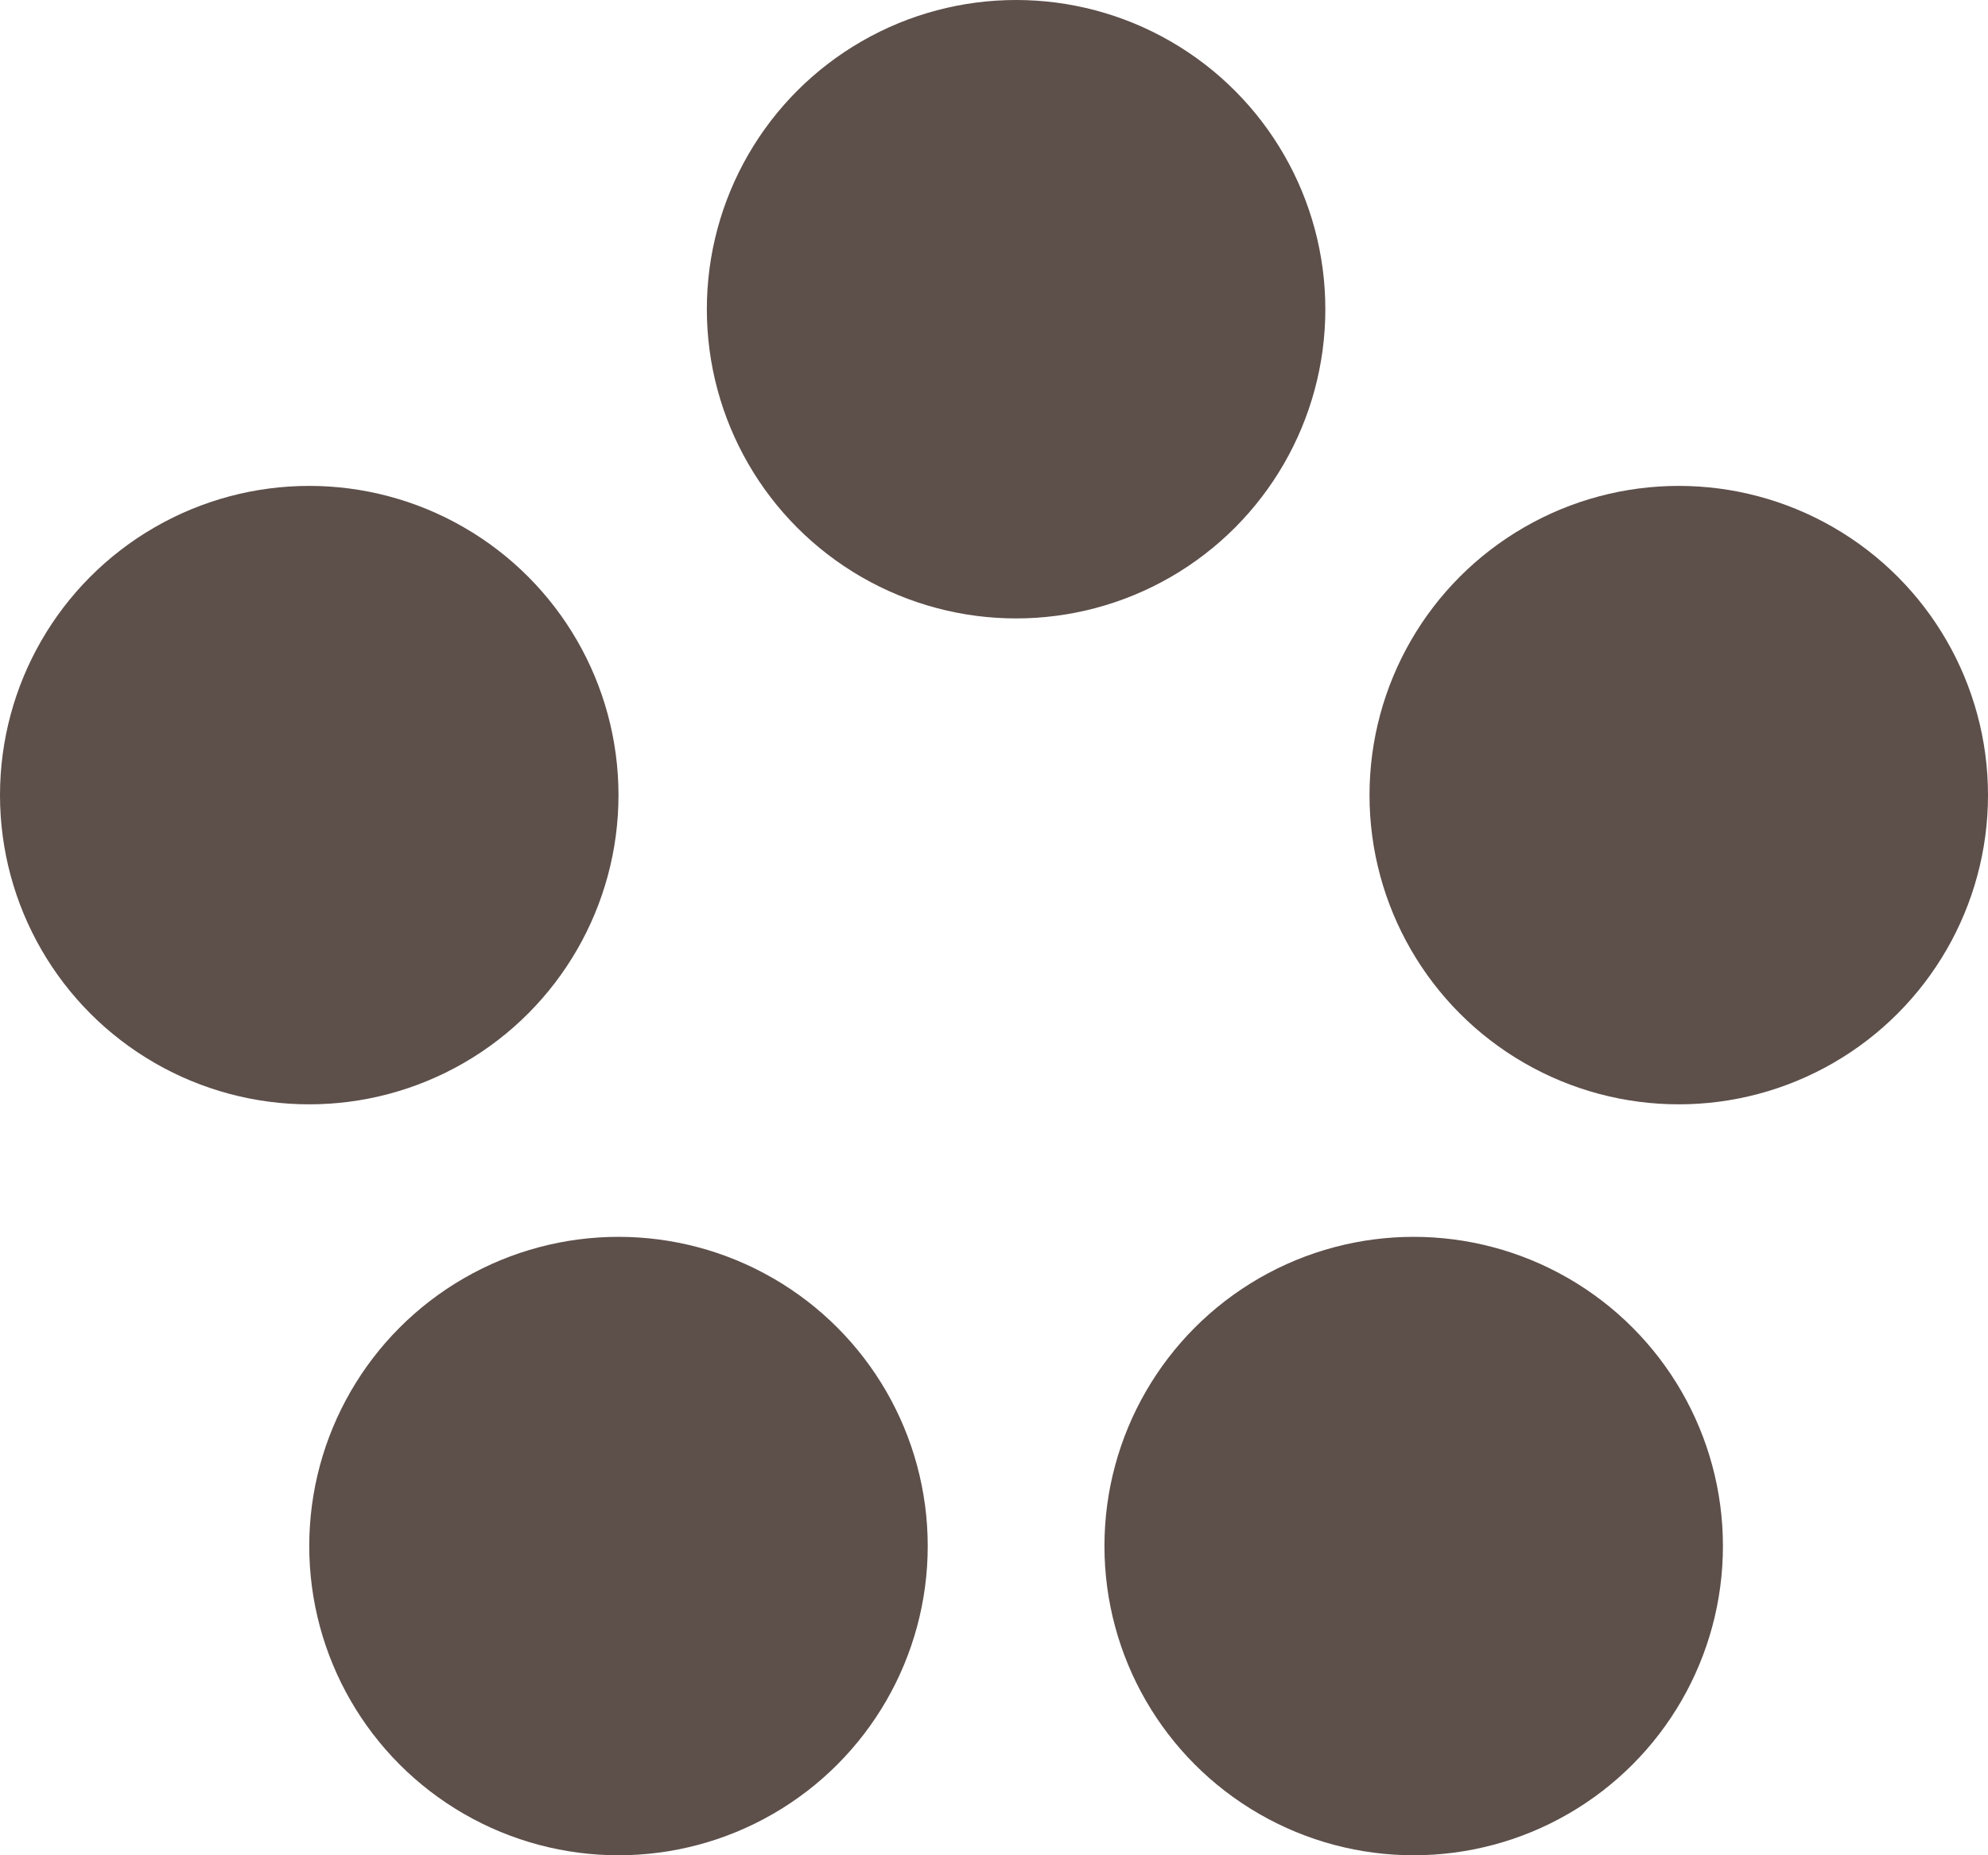
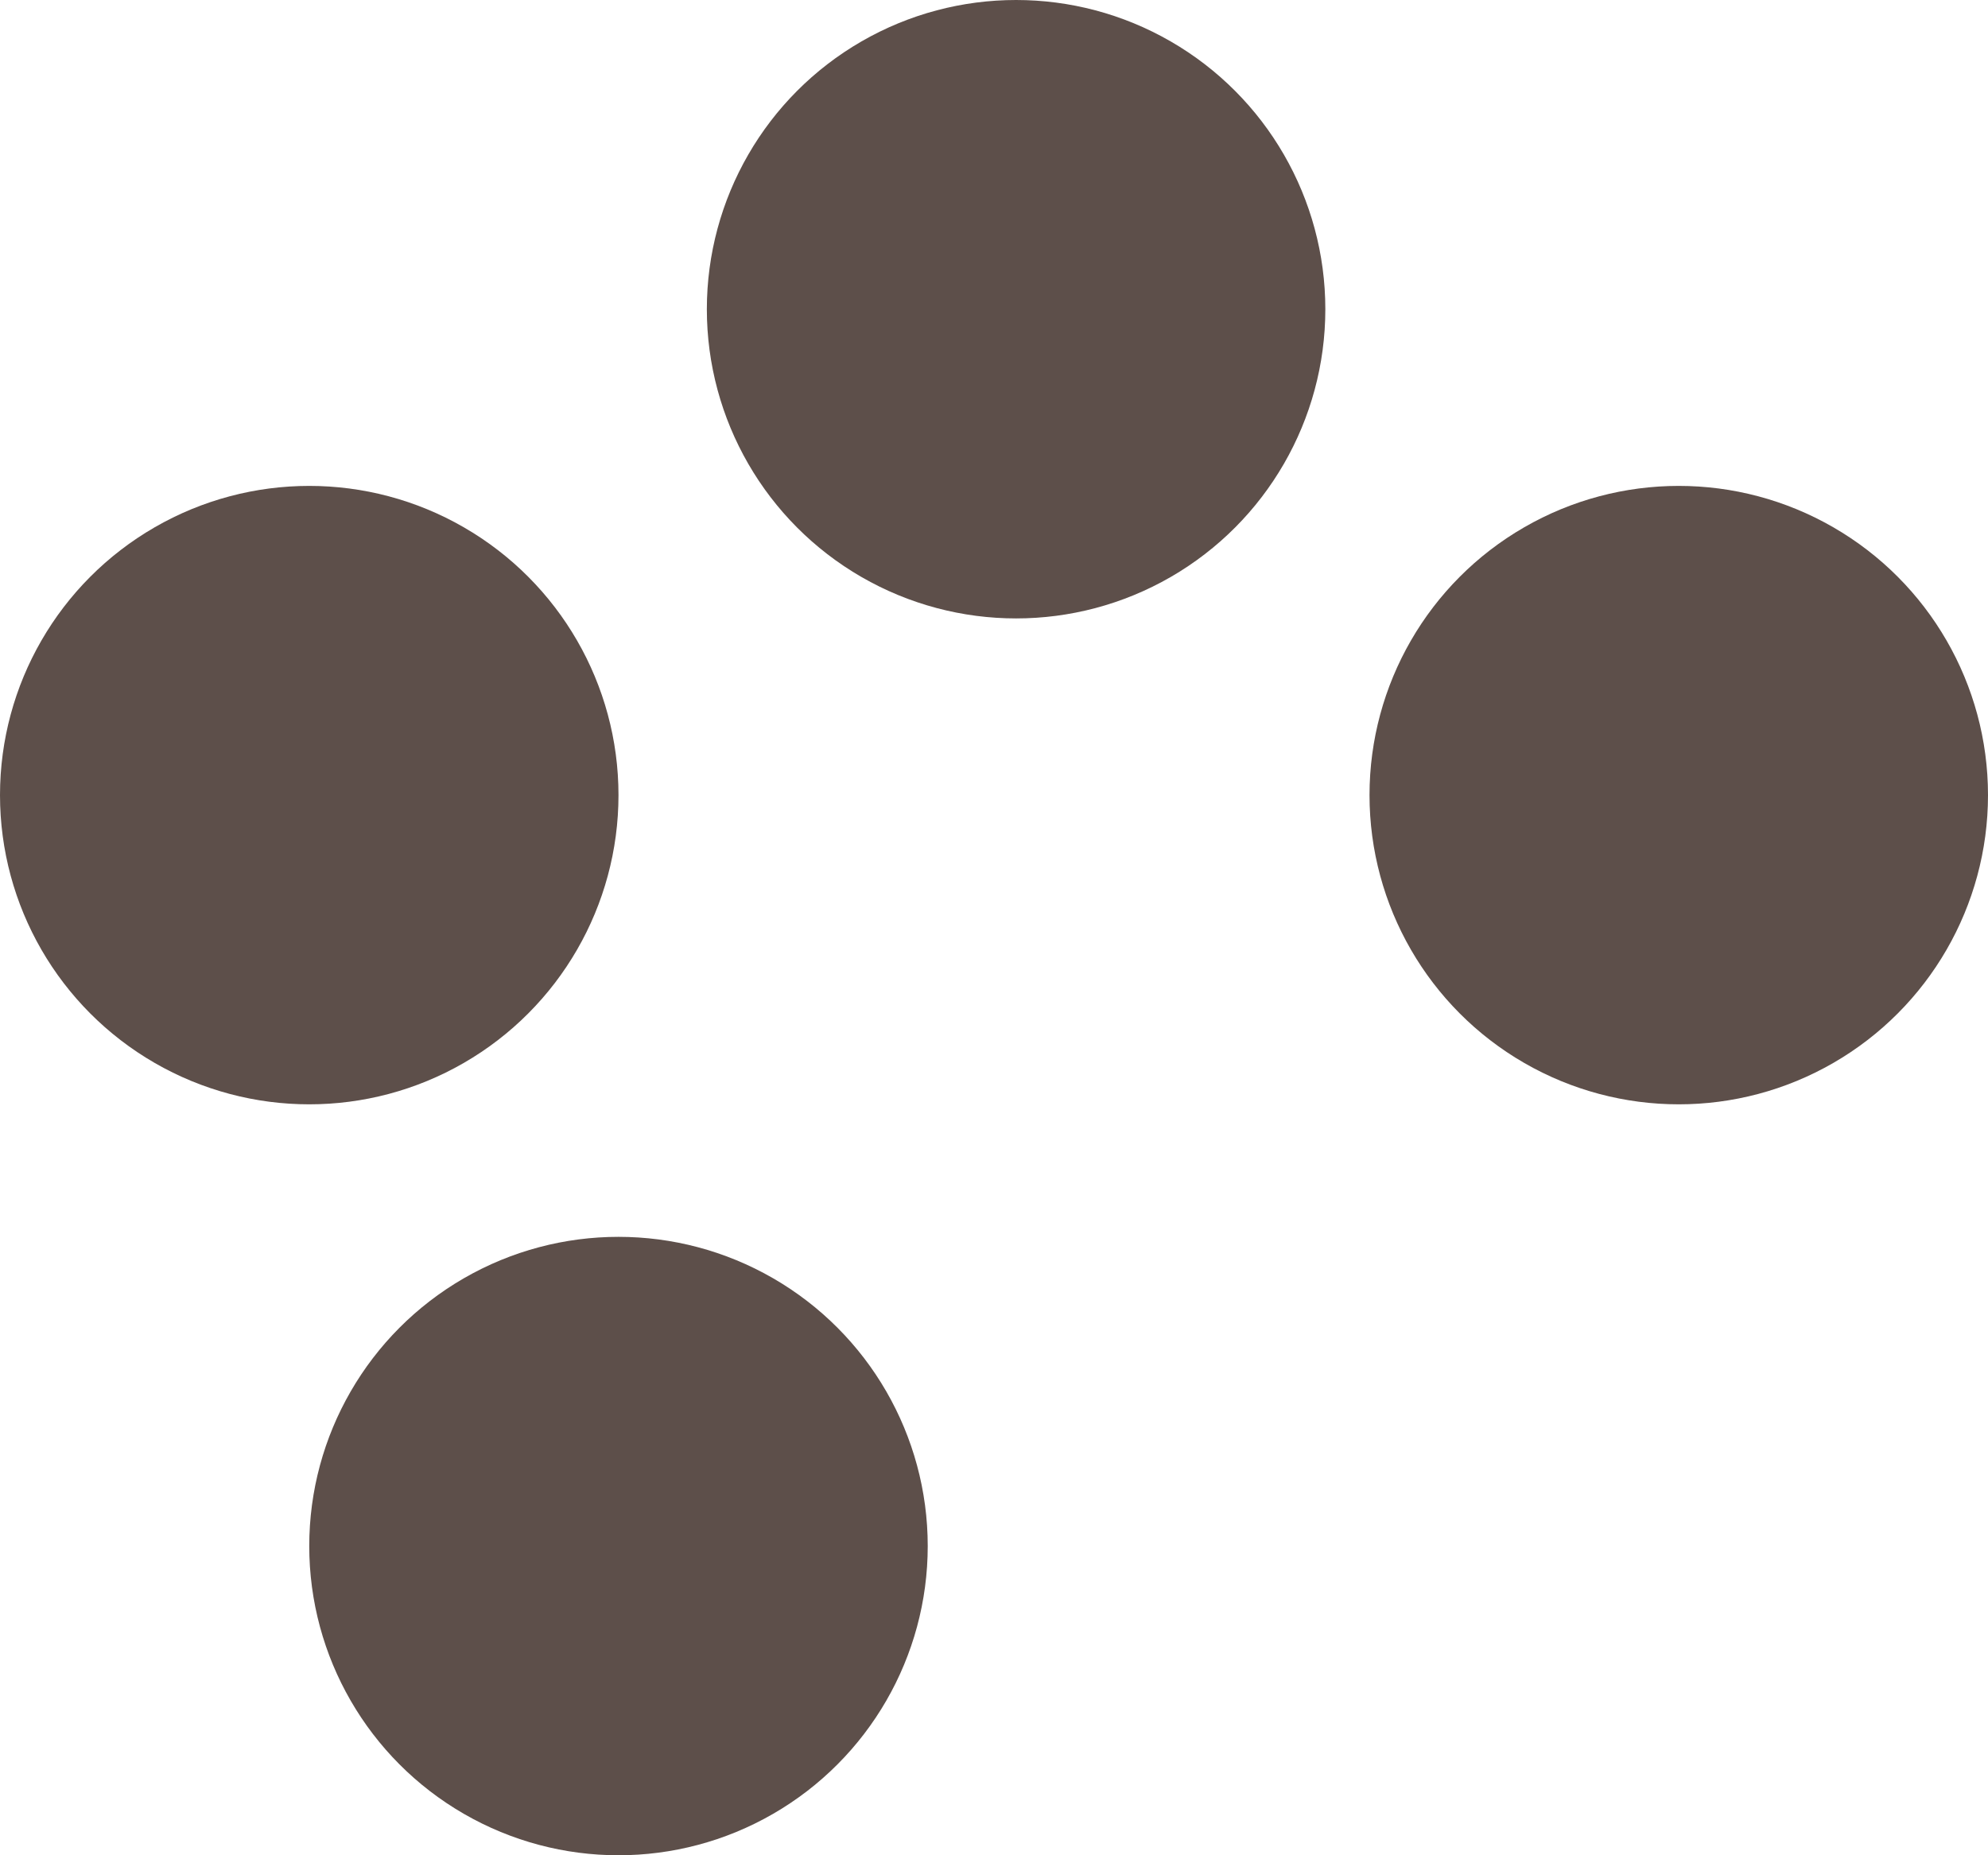
<svg xmlns="http://www.w3.org/2000/svg" width="45" height="42" viewBox="0 0 45 42" fill="none">
  <circle cx="23" cy="7" r="7" fill="#5D4F4A" />
  <circle cx="7" cy="18" r="7" fill="#5D4F4A" />
  <circle cx="38" cy="18" r="7" fill="#5D4F4A" />
-   <circle cx="32" cy="35" r="7" fill="#5D4F4A" />
  <circle cx="14" cy="35" r="7" fill="#5D4F4A" />
</svg>